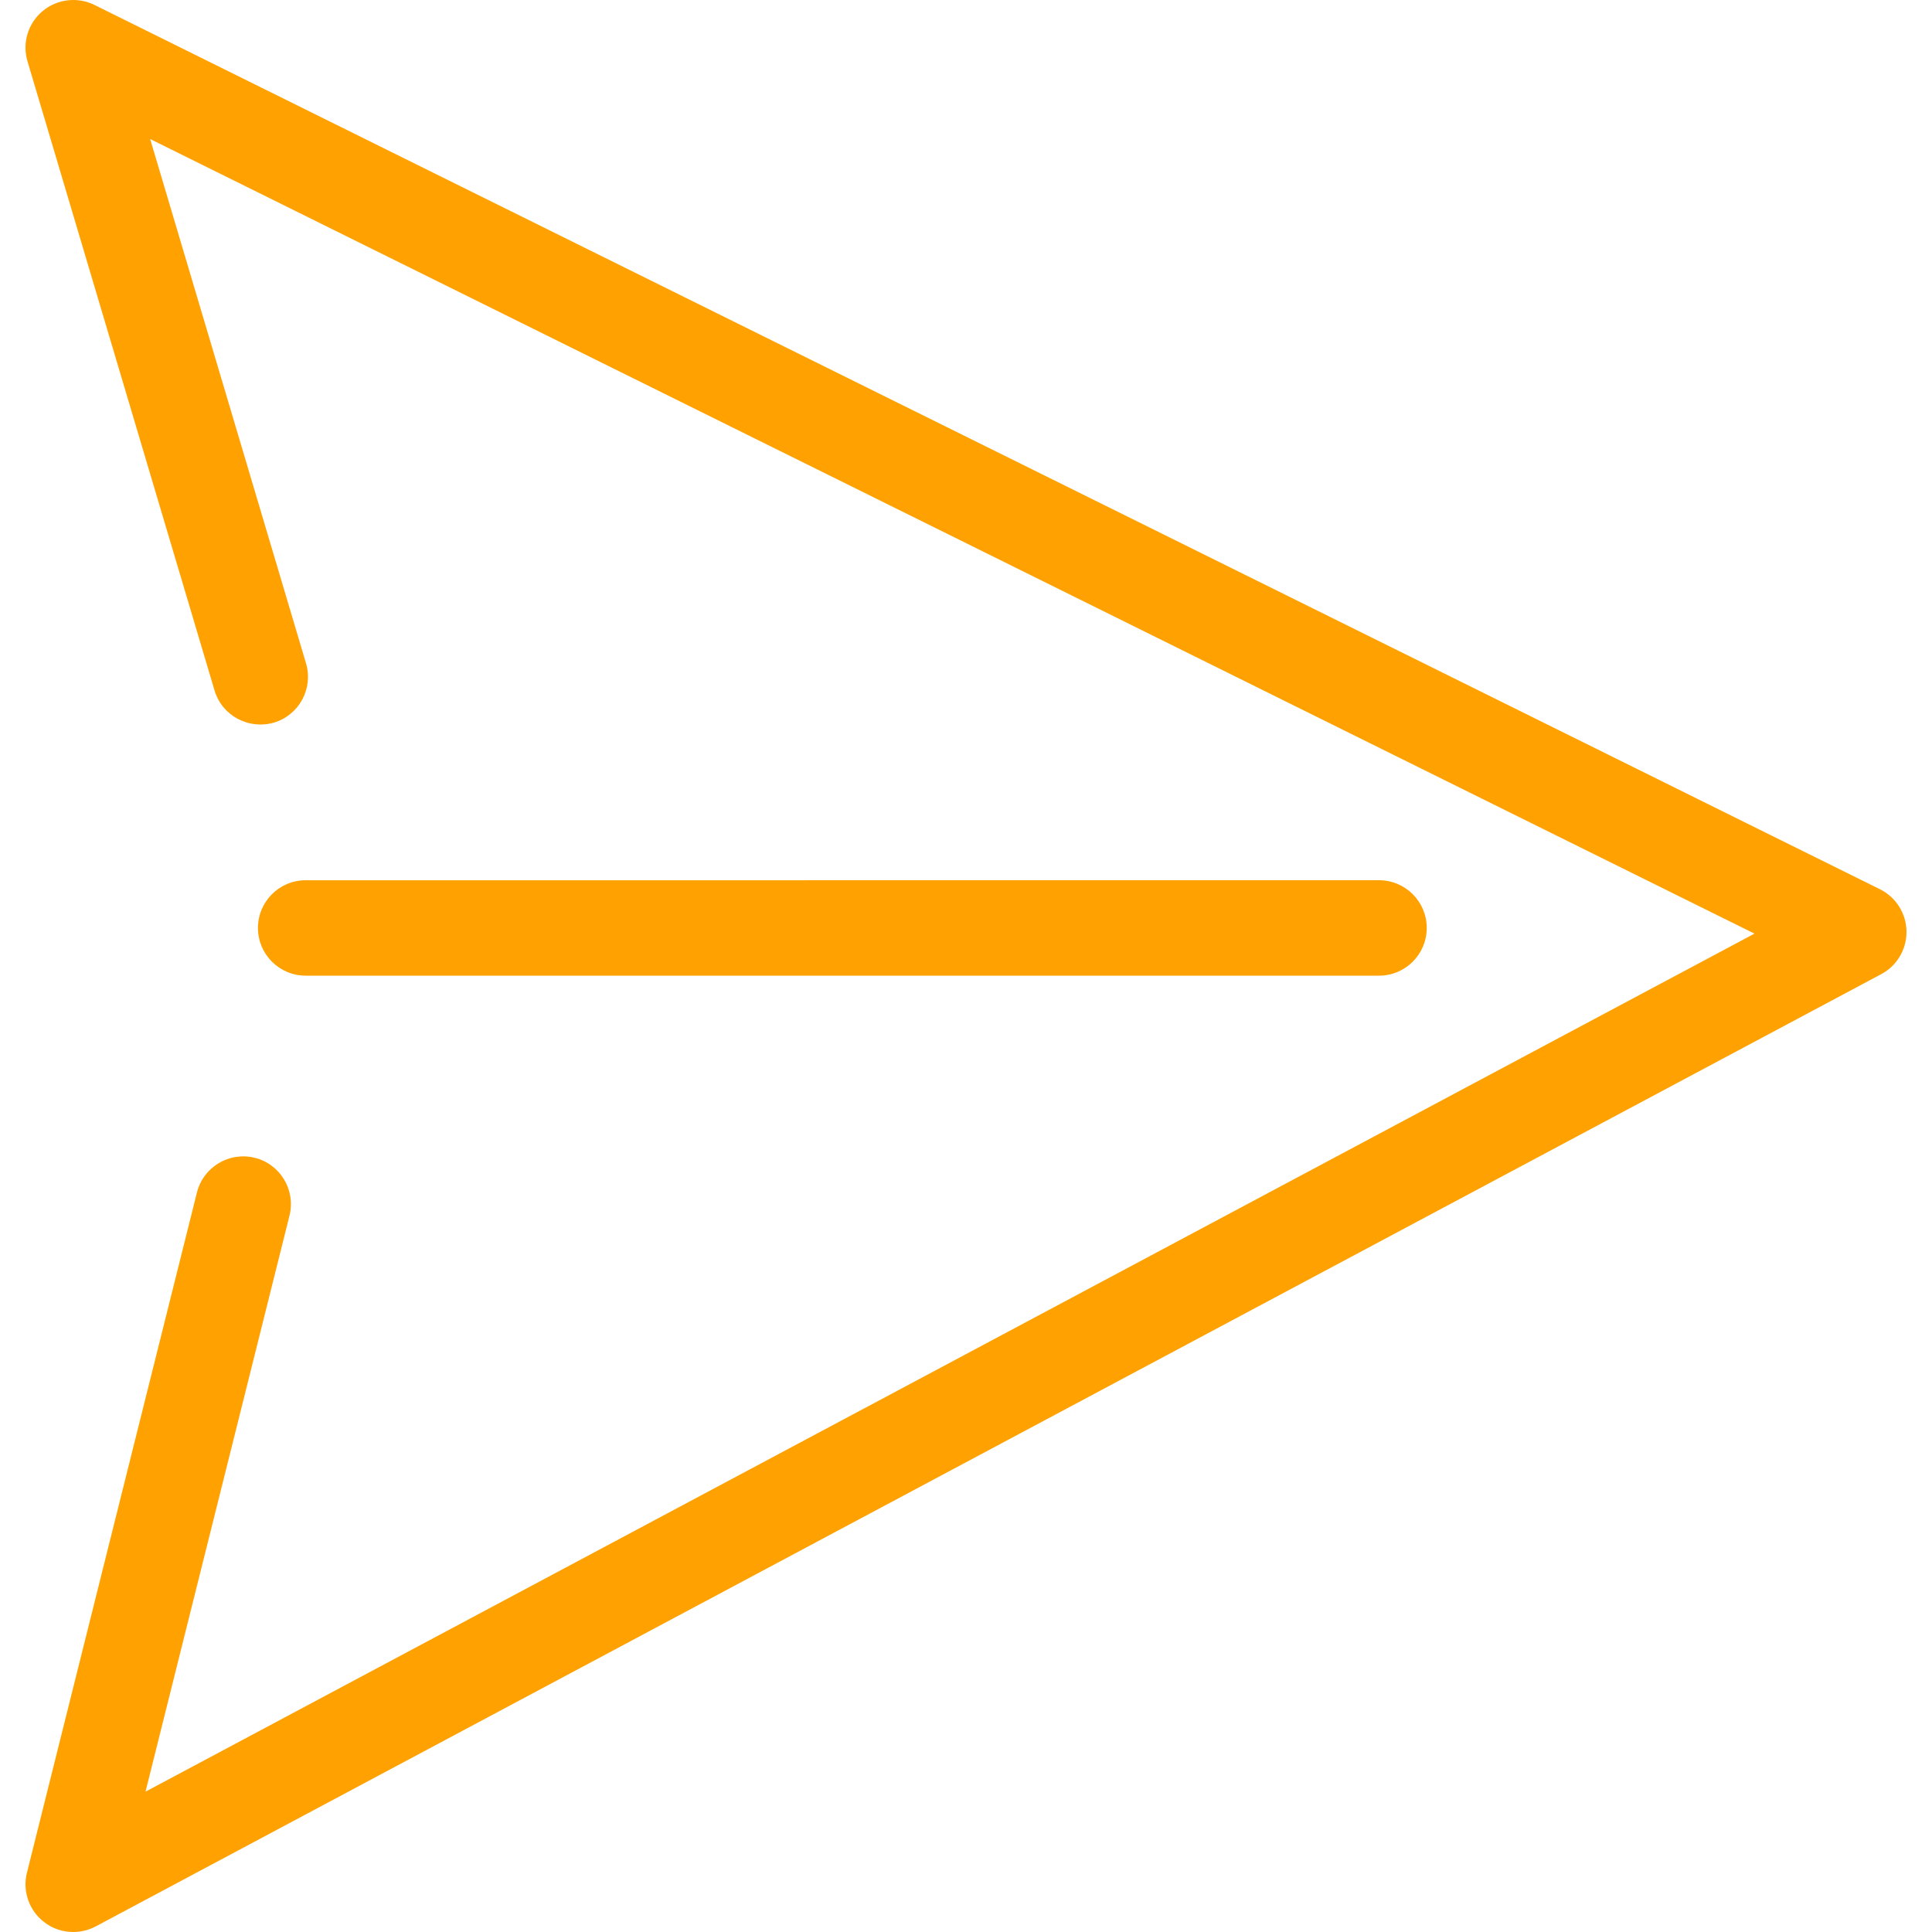
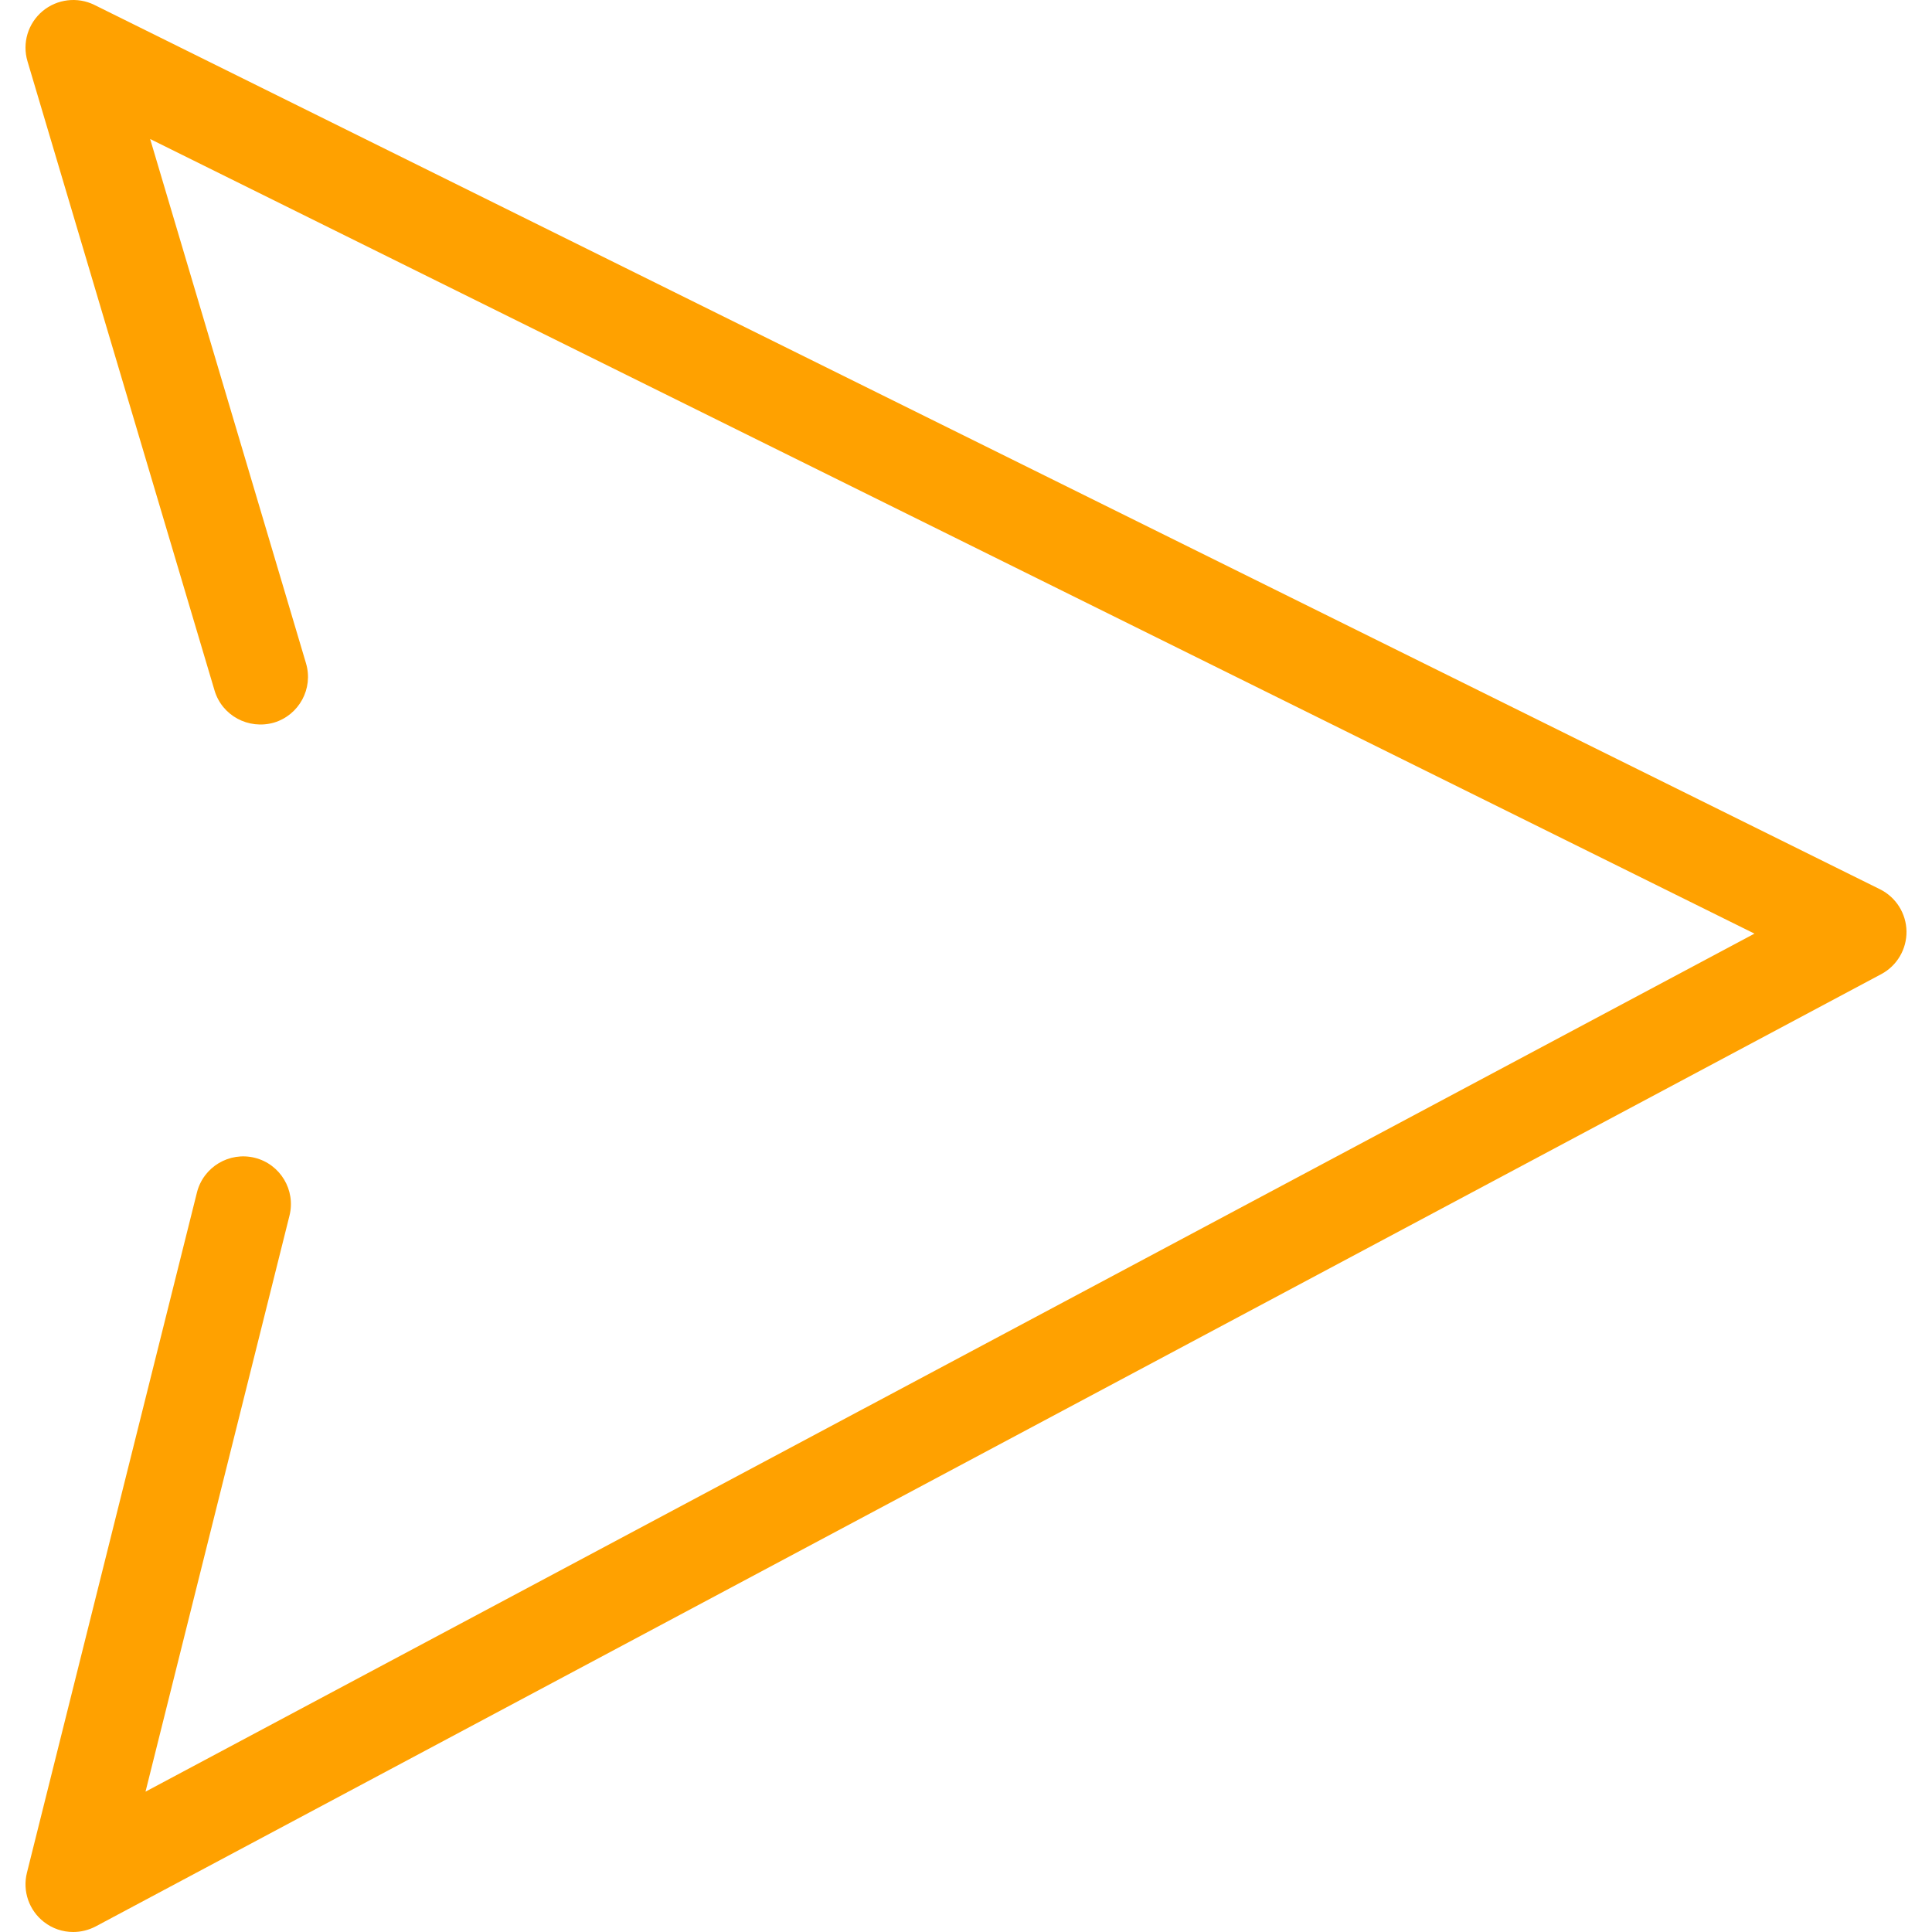
<svg xmlns="http://www.w3.org/2000/svg" width="512" height="512" x="0" y="0" viewBox="0 0 329.198 329.198" style="enable-background:new 0 0 512 512" xml:space="preserve">
  <g>
    <g>
      <path style="" d="M324.853,158.693c-0.049-3.048-1.788-5.812-4.52-7.169L16.081,0.836 c-2.878-1.423-6.365-1.008-8.844,1.073c-2.471,2.081-3.479,5.43-2.552,8.535l31.872,107.208c1.276,4.3,5.796,6.706,10.112,5.479 c4.3-1.284,6.755-5.812,5.471-10.112L25.584,23.686l273.364,135.398L24.795,305.284l24.532-98.153 c1.089-4.349-1.561-8.763-5.909-9.852c-4.349-1.081-8.763,1.553-9.86,5.909L4.588,319.103c-0.78,3.113,0.35,6.397,2.886,8.372 c1.455,1.146,3.219,1.723,4.999,1.723c1.309,0,2.626-0.317,3.829-0.951l304.253-162.263 C323.236,164.554,324.894,161.733,324.853,158.693z" fill="#ffa100" data-original="#010002" />
-       <path style="" d="M52.083,166.245h182.893c4.487,0,8.129-3.633,8.129-8.129c0-4.495-3.642-8.129-8.129-8.129H52.083 c-4.487,0-8.129,3.633-8.129,8.129C43.954,162.611,47.596,166.245,52.083,166.245z" fill="#ffa100" data-original="#010002" />
    </g>
    <g> </g>
    <g> </g>
    <g> </g>
    <g> </g>
    <g> </g>
    <g> </g>
    <g> </g>
    <g> </g>
    <g> </g>
    <g> </g>
    <g> </g>
    <g> </g>
    <g> </g>
    <g> </g>
    <g> </g>
  </g>
</svg>